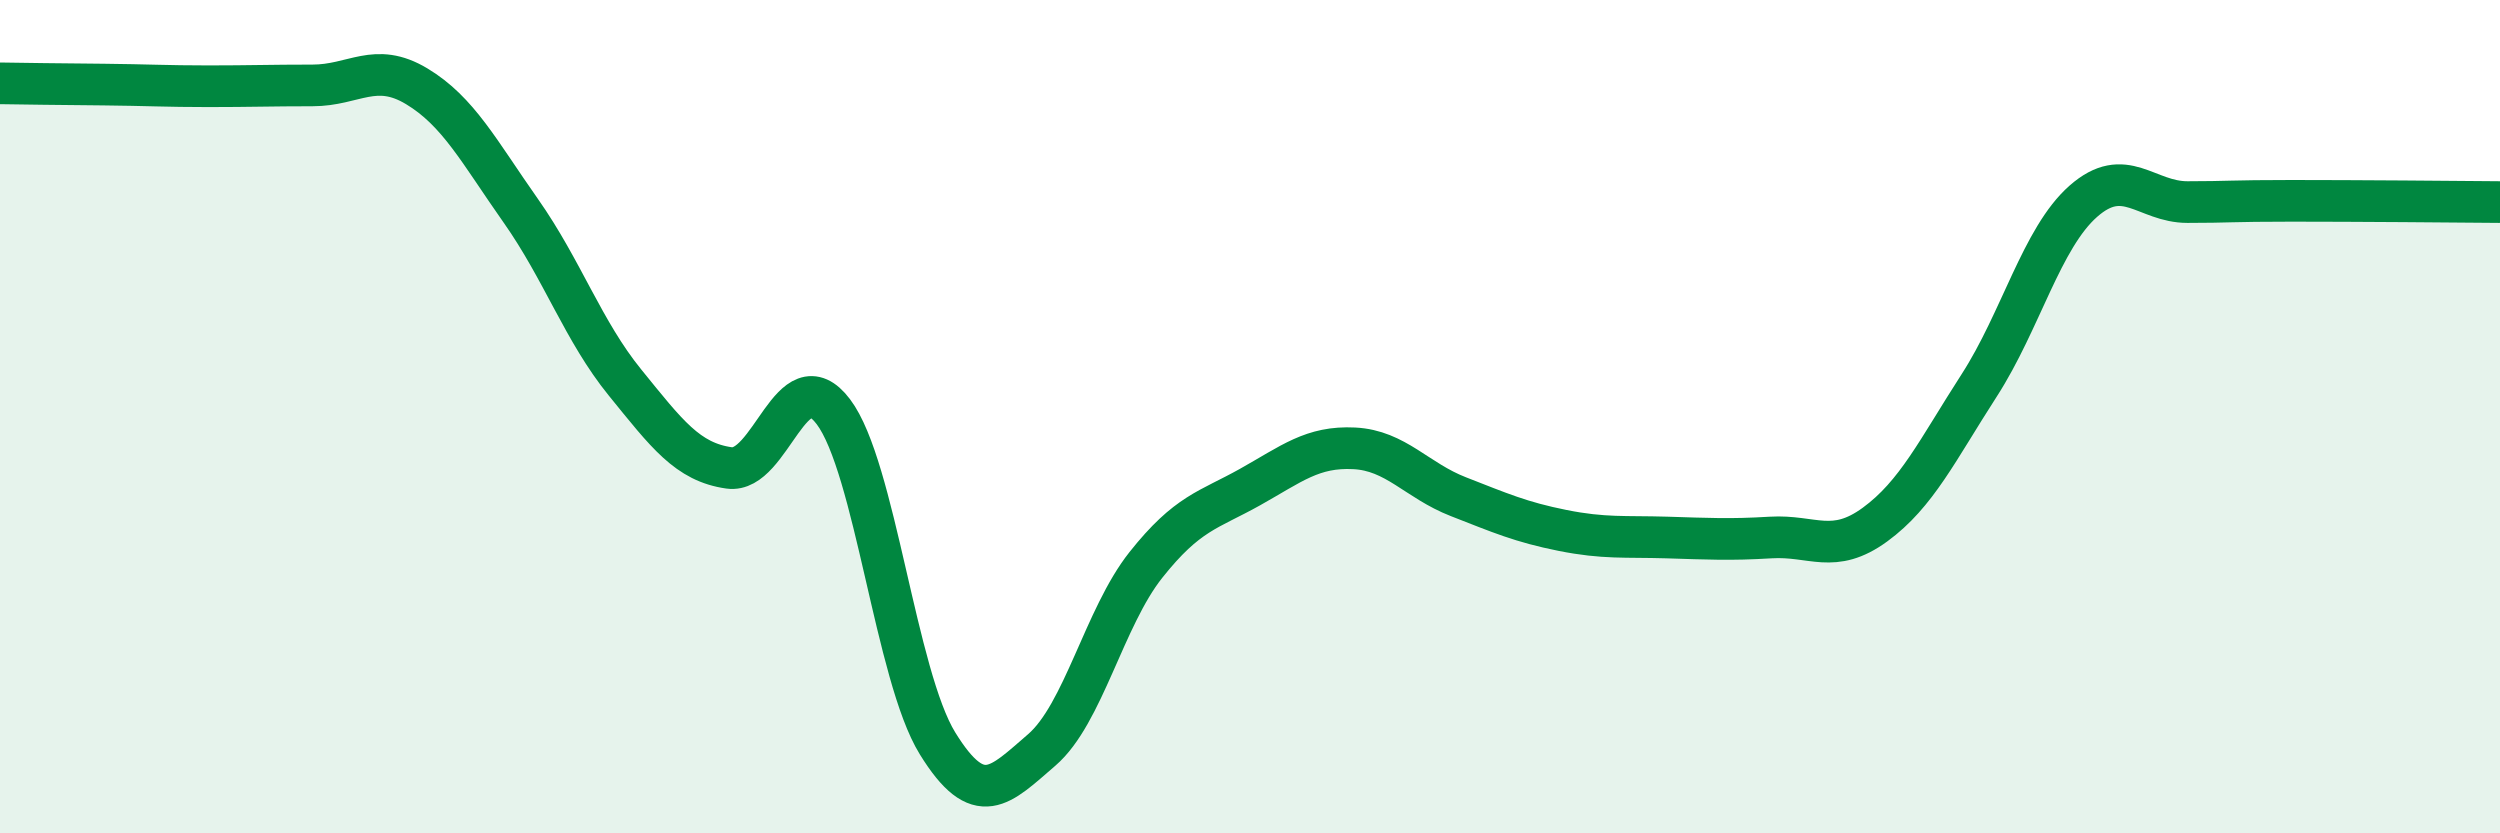
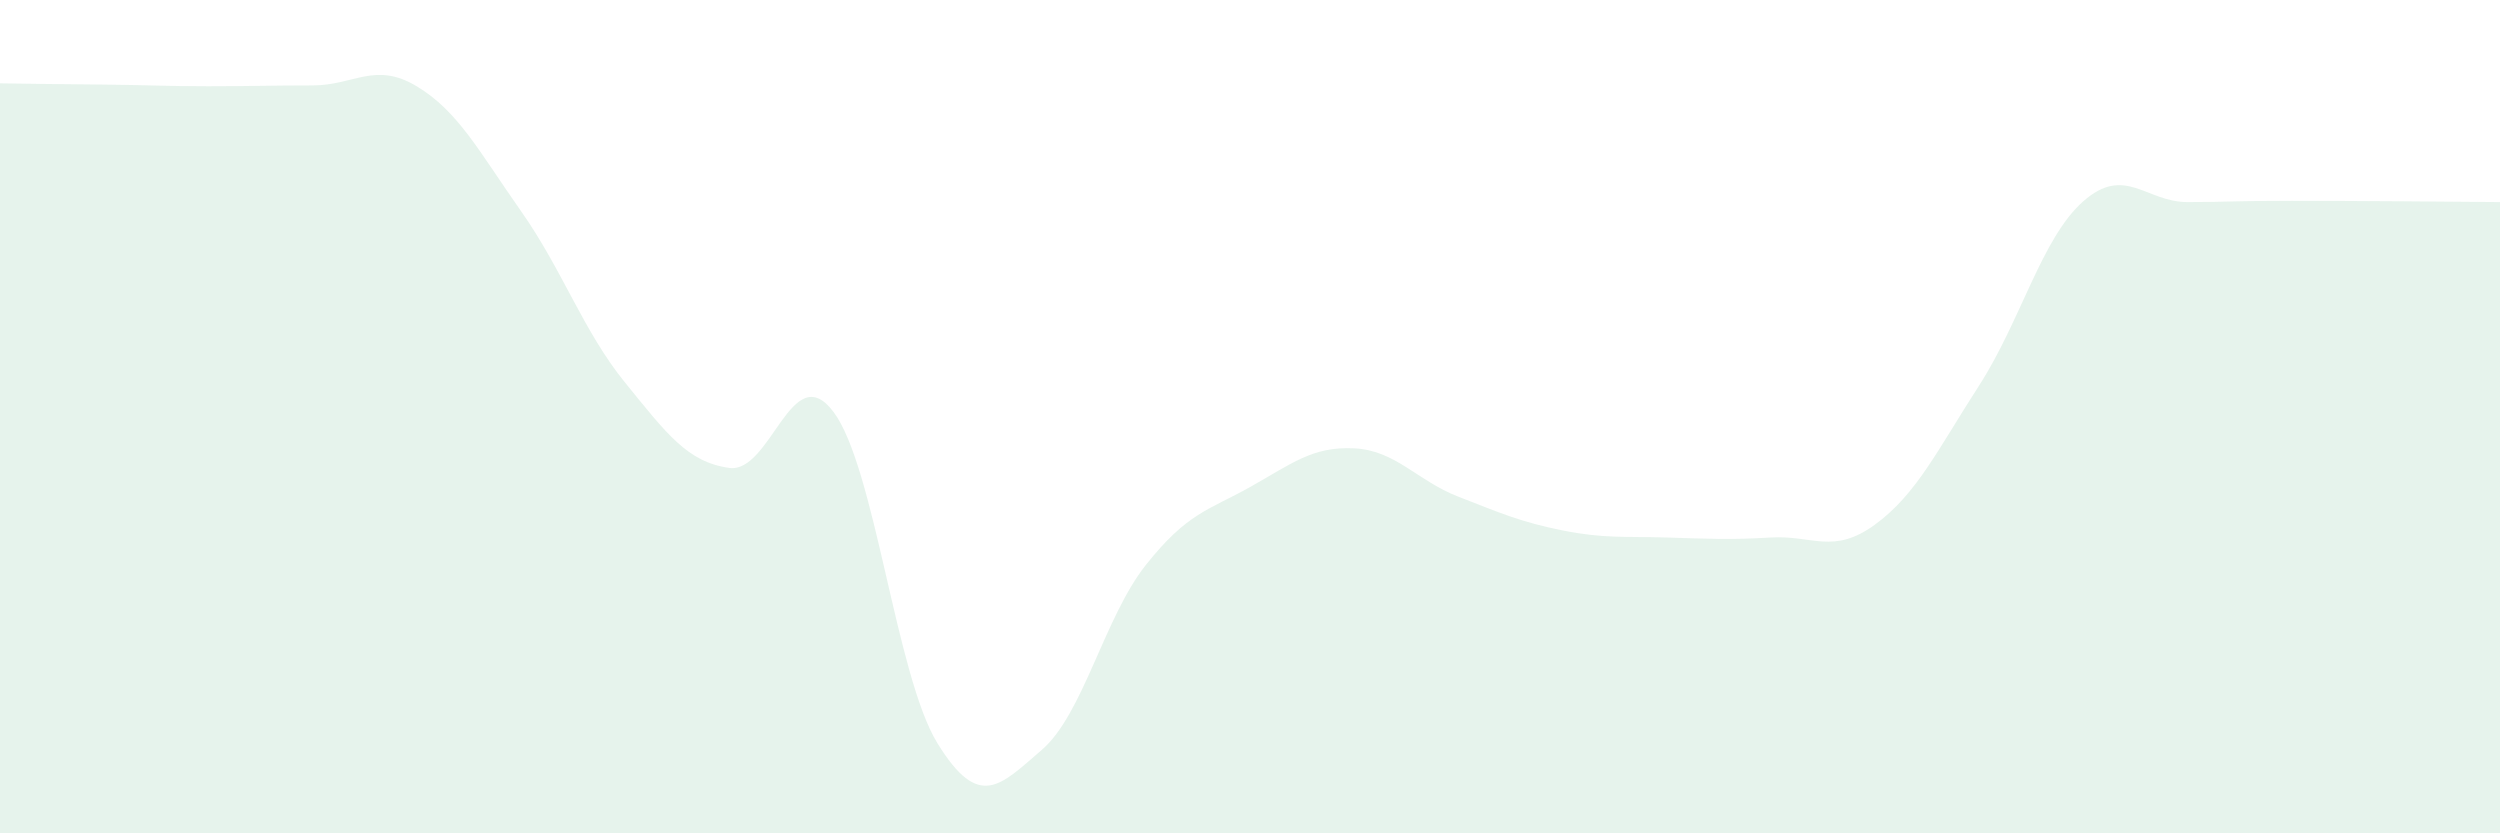
<svg xmlns="http://www.w3.org/2000/svg" width="60" height="20" viewBox="0 0 60 20">
  <path d="M 0,2 C 0.5,2.01 1.5,2.02 2.5,2.03 C 3.5,2.04 4,2.07 5,2.07 C 6,2.07 6.5,2.05 7.5,2.05 C 8.5,2.05 9,1.47 10,2.07 C 11,2.67 11.5,3.64 12.5,5.06 C 13.5,6.48 14,7.95 15,9.18 C 16,10.41 16.5,11.09 17.5,11.23 C 18.5,11.37 19,8.56 20,9.88 C 21,11.2 21.5,16.22 22.5,17.84 C 23.5,19.46 24,18.86 25,18 C 26,17.14 26.5,14.82 27.5,13.56 C 28.5,12.3 29,12.25 30,11.69 C 31,11.13 31.5,10.71 32.5,10.76 C 33.5,10.81 34,11.53 35,11.92 C 36,12.31 36.5,12.53 37.5,12.73 C 38.5,12.93 39,12.87 40,12.9 C 41,12.93 41.5,12.96 42.5,12.9 C 43.5,12.84 44,13.32 45,12.59 C 46,11.86 46.5,10.8 47.5,9.25 C 48.5,7.7 49,5.71 50,4.83 C 51,3.95 51.5,4.85 52.5,4.85 C 53.5,4.85 53.5,4.82 55,4.82 C 56.5,4.82 59,4.84 60,4.85L60 20L0 20Z" fill="#008740" opacity="0.1" stroke-linecap="round" stroke-linejoin="round" />
-   <path d="M 0,2 C 0.5,2.01 1.5,2.02 2.5,2.03 C 3.5,2.04 4,2.07 5,2.07 C 6,2.07 6.5,2.05 7.5,2.05 C 8.5,2.05 9,1.47 10,2.07 C 11,2.67 11.5,3.64 12.5,5.06 C 13.5,6.48 14,7.95 15,9.18 C 16,10.41 16.5,11.09 17.5,11.23 C 18.5,11.37 19,8.56 20,9.88 C 21,11.2 21.5,16.22 22.5,17.84 C 23.5,19.46 24,18.86 25,18 C 26,17.14 26.5,14.82 27.5,13.56 C 28.5,12.3 29,12.25 30,11.69 C 31,11.13 31.5,10.71 32.5,10.76 C 33.5,10.81 34,11.53 35,11.92 C 36,12.31 36.5,12.53 37.5,12.73 C 38.5,12.93 39,12.87 40,12.9 C 41,12.93 41.5,12.96 42.5,12.9 C 43.5,12.84 44,13.32 45,12.59 C 46,11.86 46.5,10.8 47.5,9.25 C 48.5,7.7 49,5.71 50,4.83 C 51,3.95 51.5,4.85 52.5,4.85 C 53.5,4.85 53.5,4.82 55,4.82 C 56.5,4.82 59,4.84 60,4.85" stroke="#008740" stroke-width="1" fill="none" stroke-linecap="round" stroke-linejoin="round" />
</svg>